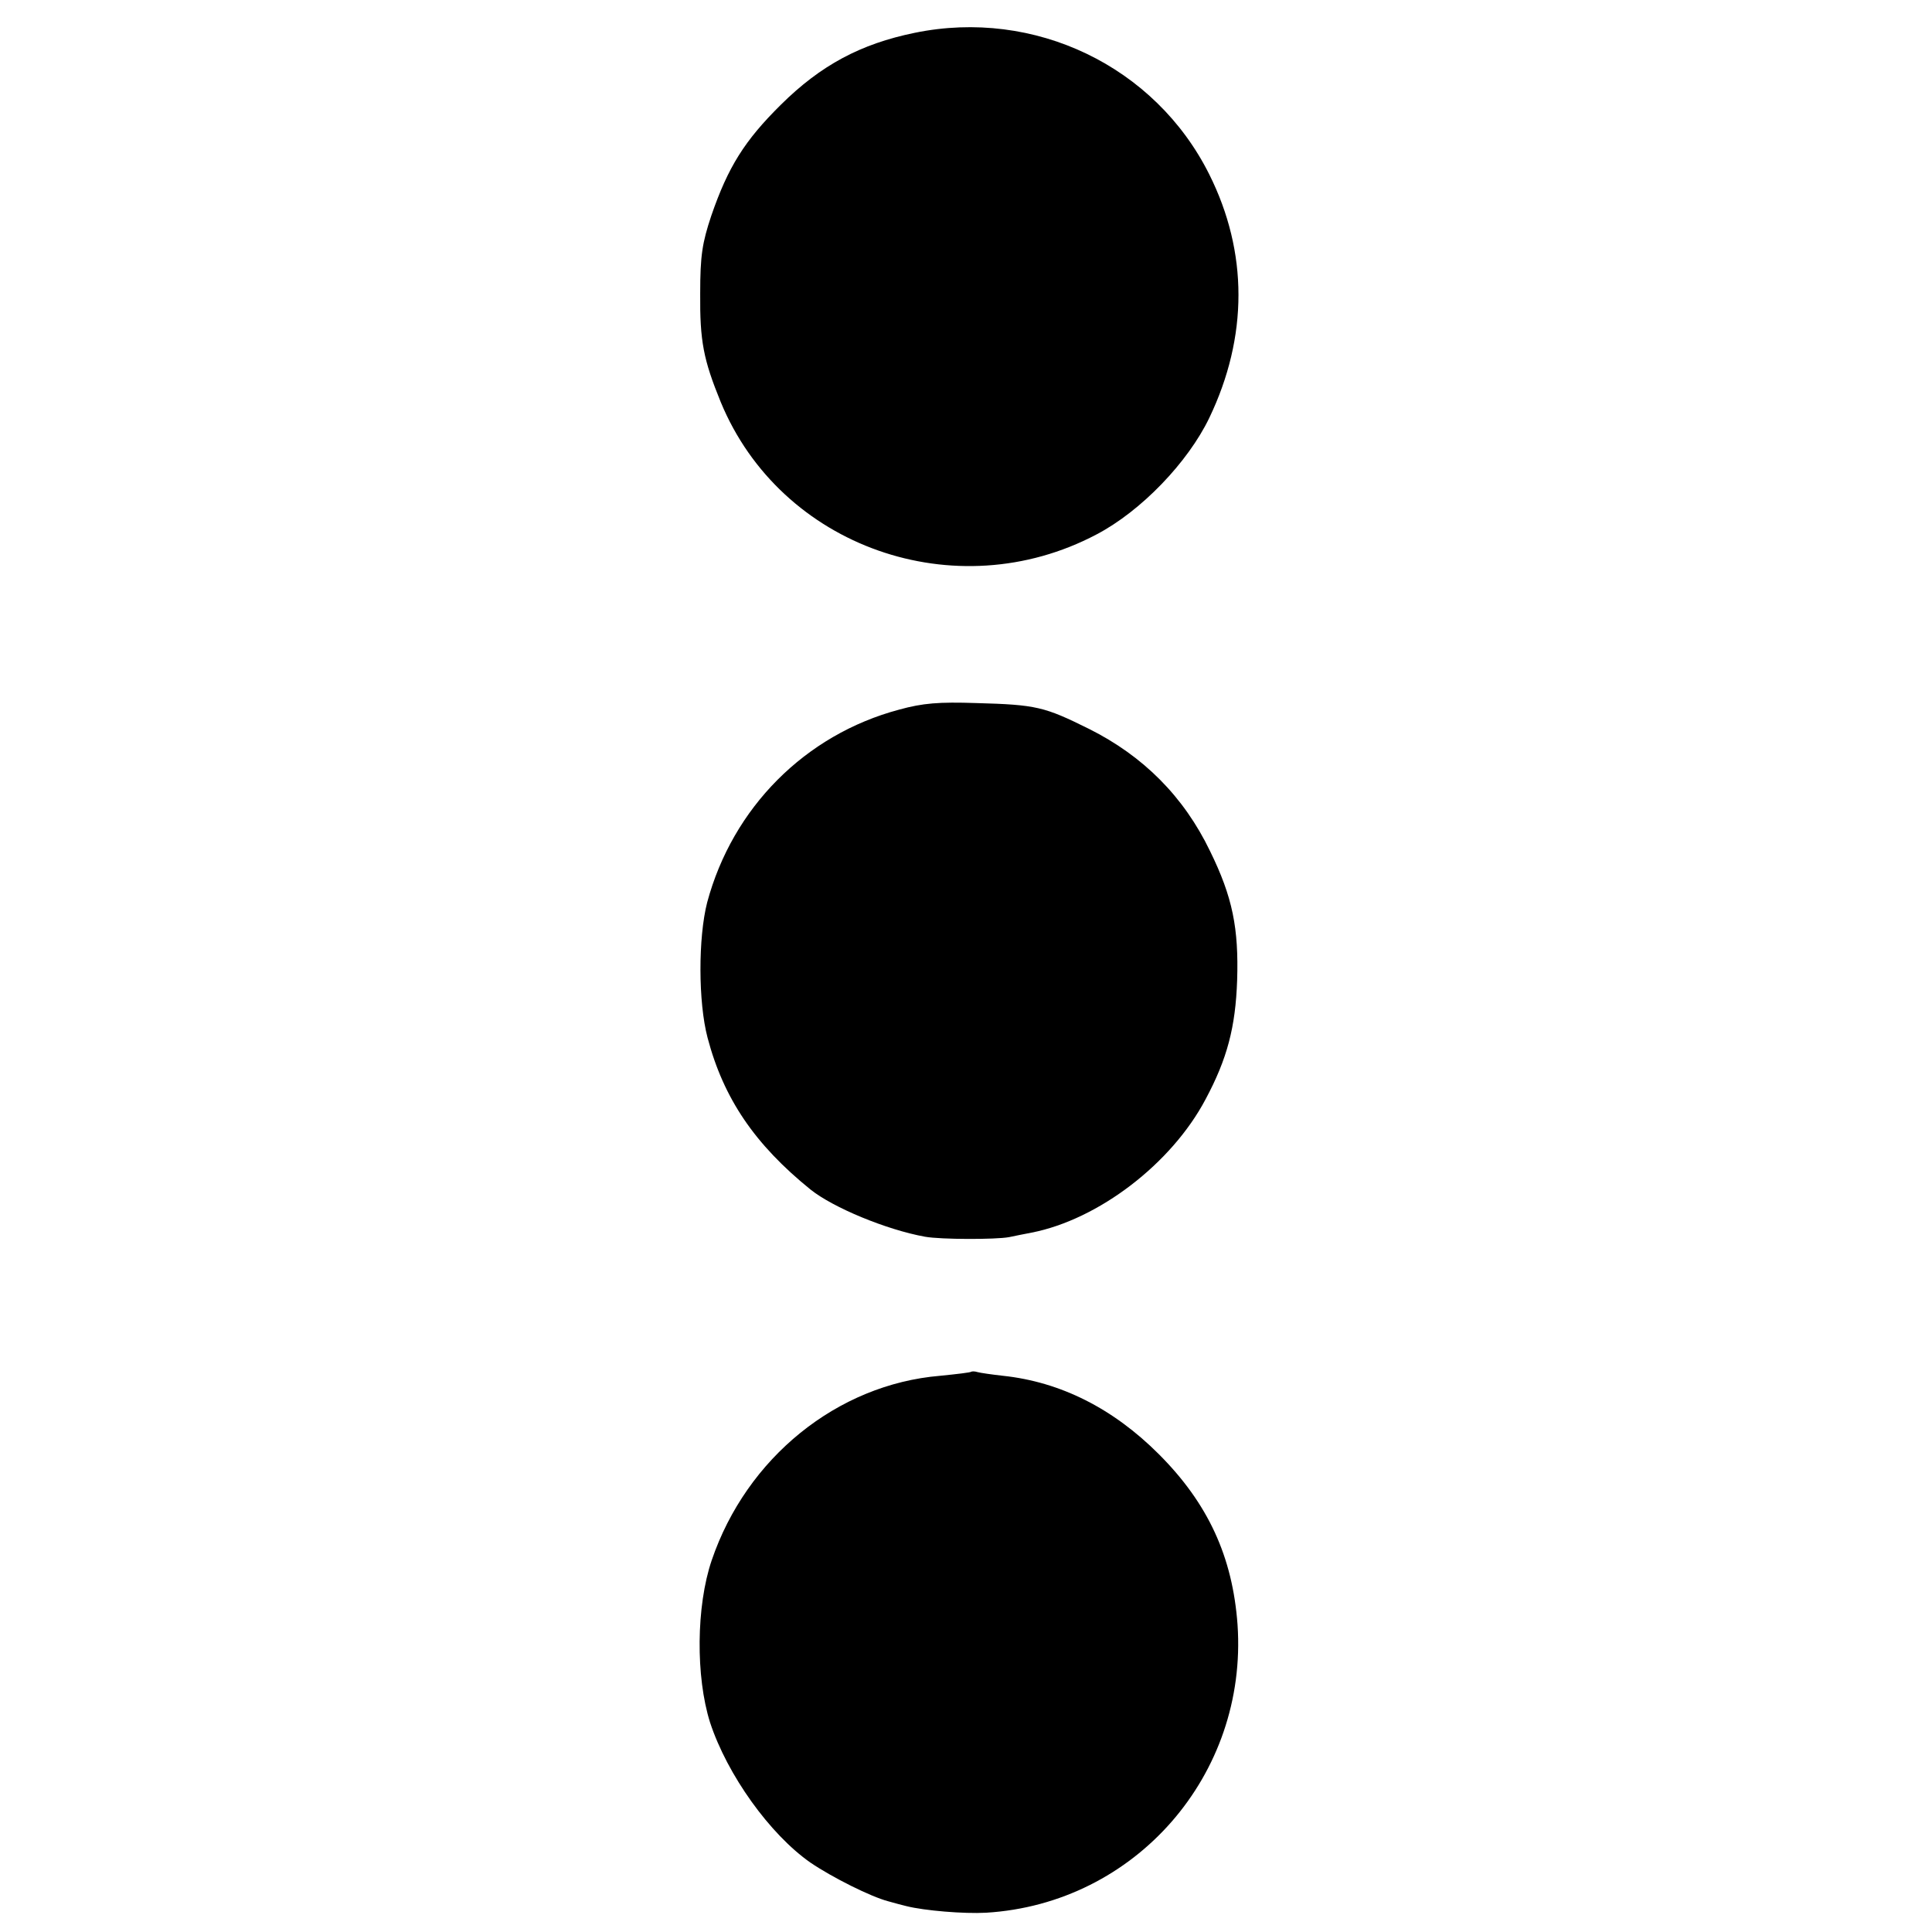
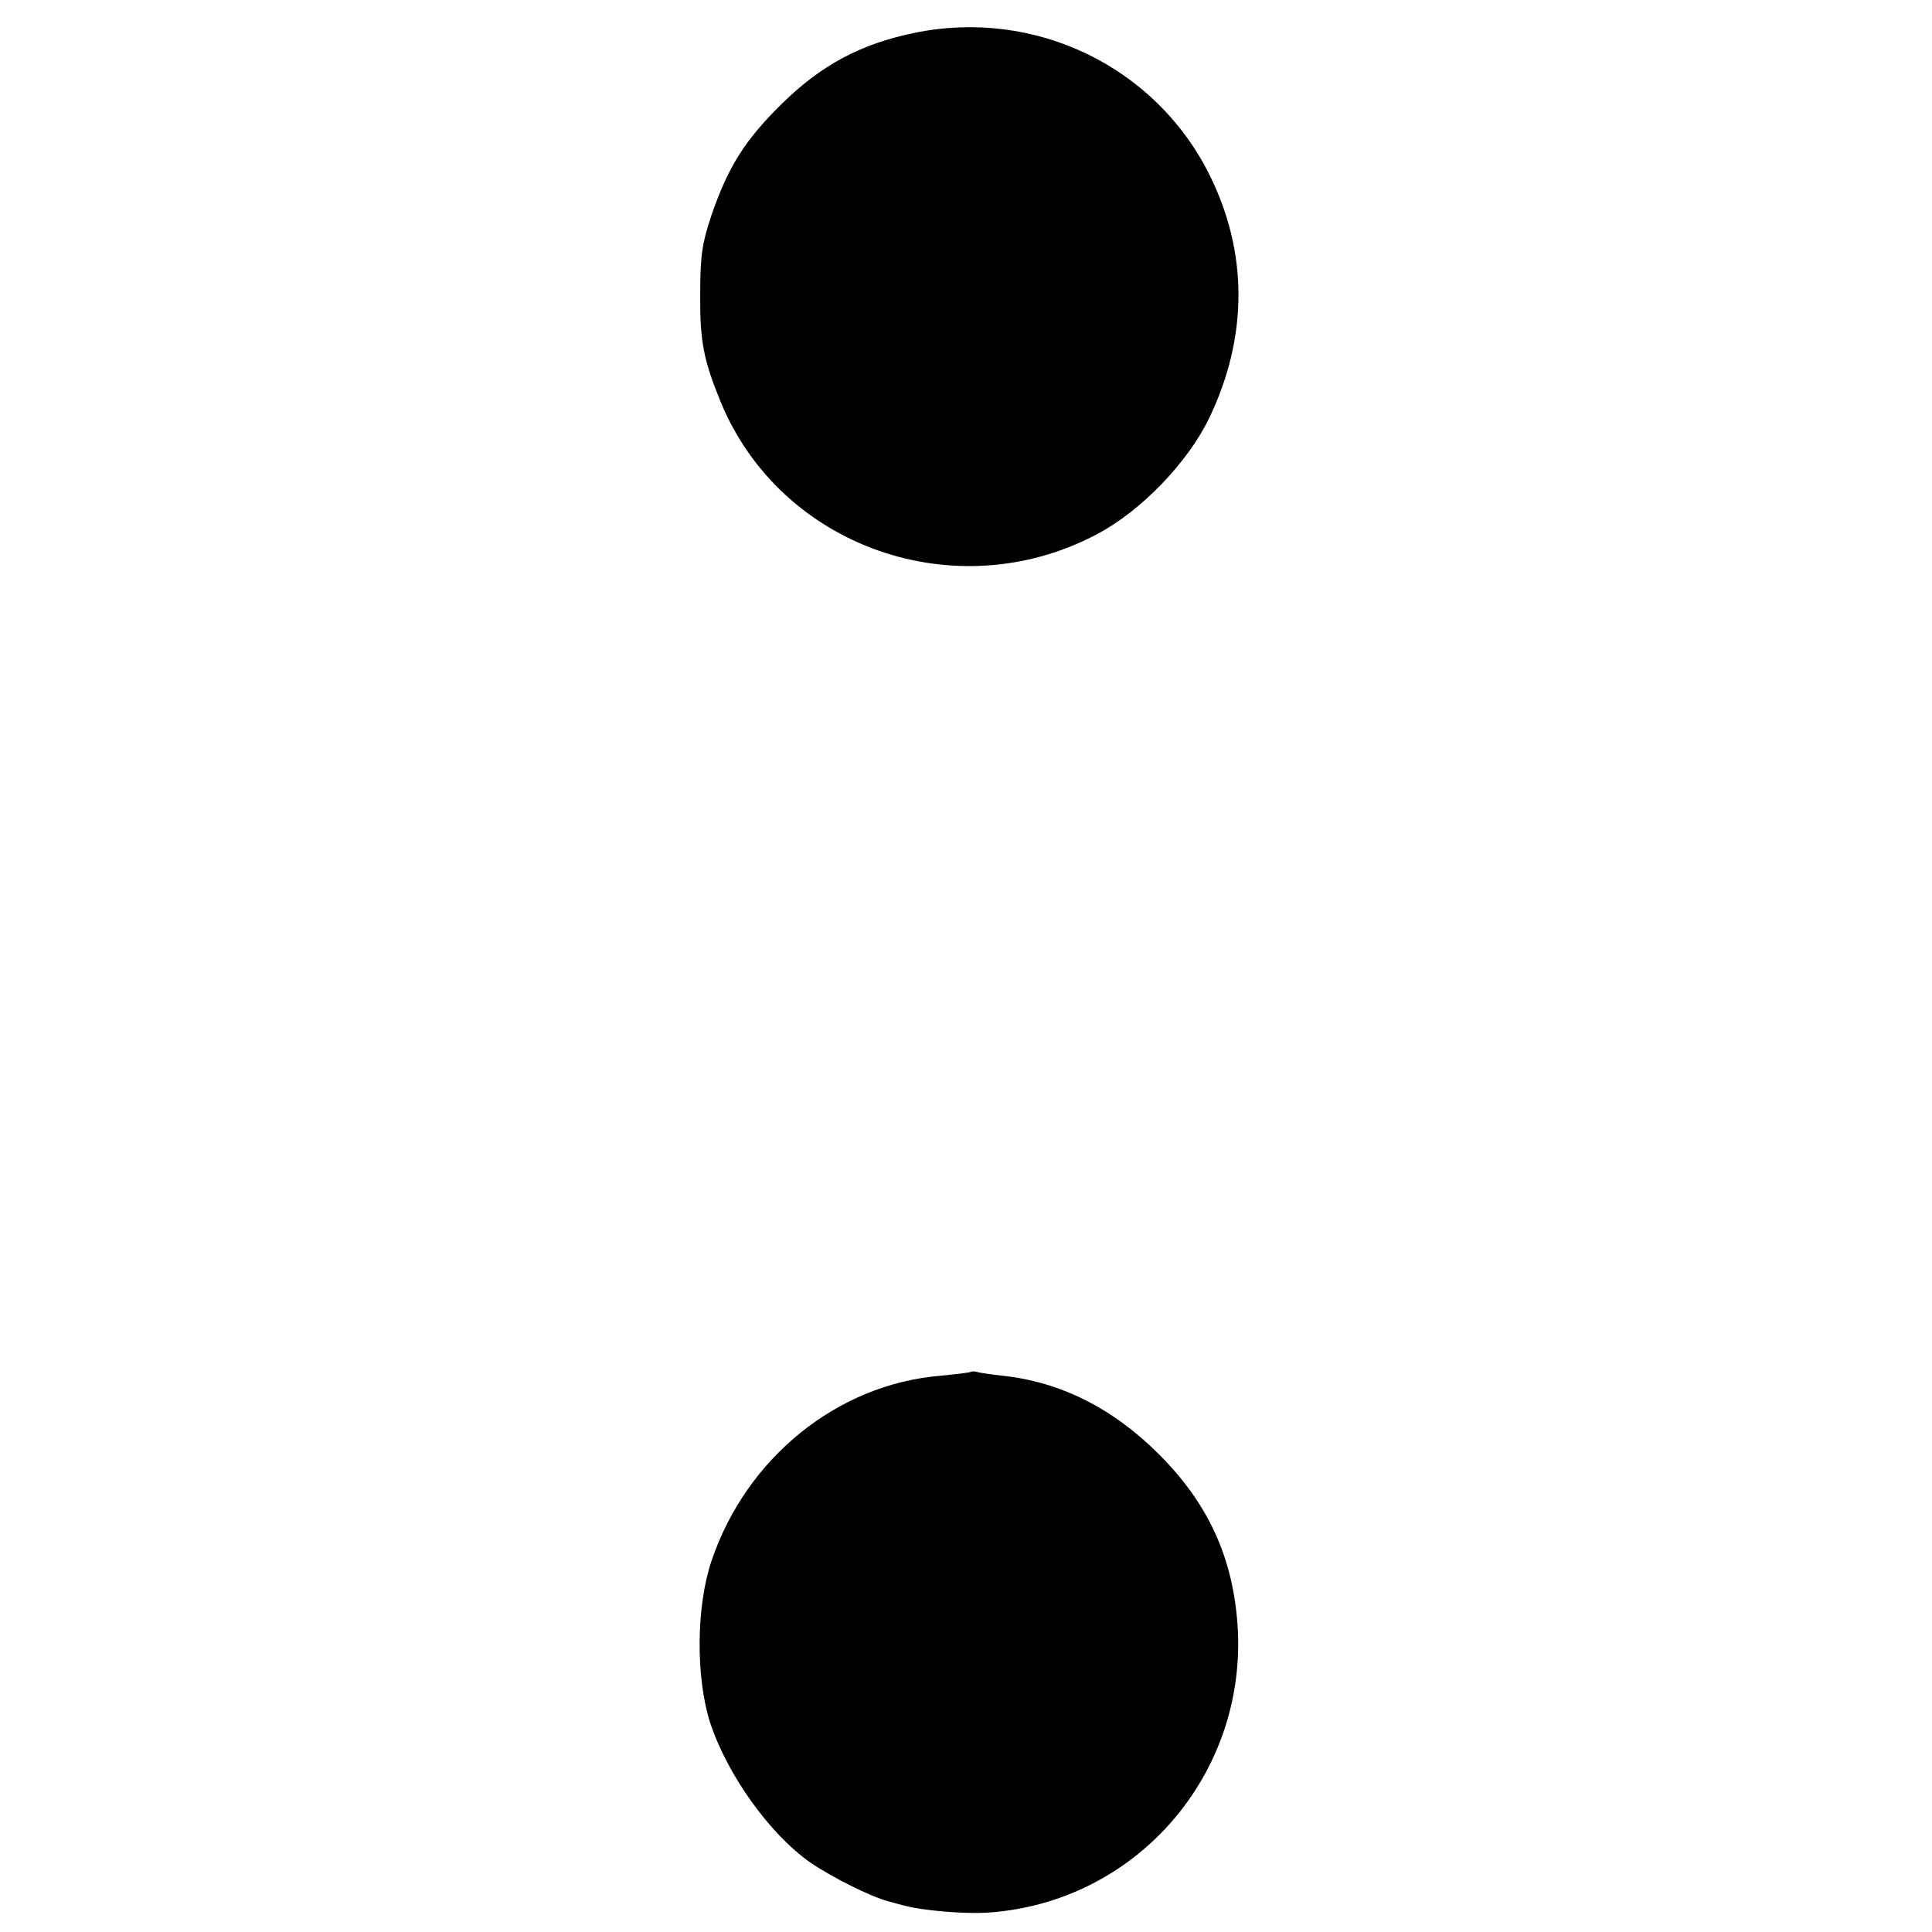
<svg xmlns="http://www.w3.org/2000/svg" version="1.0" width="471pt" height="471pt" viewBox="0 0 471 471" preserveAspectRatio="xMidYMid meet">
  <g transform="translate(0,471) scale(0.1,-0.1)" fill="#000000" stroke="none">
    <path d="M2230 4630 c-132 -27 -229 -79 -326 -175 -89 -88 -129 -152 -170 -271 -22 -66 -27 -97 -27 -189 -1 -117 8 -162 50 -265 146 -354 573 -504 916 -323 109 57 223 176 275 284 95 198 95 404 0 594 -132 264 -426 405 -718 345z" />
-     <path d="M2192 2980 c-229 -61 -406 -239 -468 -470 -22 -86 -22 -243 1 -330 39 -148 115 -260 251 -370 55 -44 185 -98 279 -115 39 -7 173 -7 205 -1 14 3 39 8 55 11 163 32 341 168 424 325 53 99 73 176 77 290 4 127 -11 203 -66 315 -64 133 -163 232 -295 298 -109 54 -128 59 -275 63 -91 3 -130 0 -188 -16z" />
    <path d="M2368 1366 c-1 -2 -36 -6 -76 -10 -251 -21 -472 -200 -557 -450 -38 -112 -39 -284 -4 -395 42 -128 146 -273 245 -342 53 -36 147 -83 189 -94 17 -5 37 -10 45 -12 44 -11 140 -19 194 -16 364 22 638 336 613 702 -12 166 -72 296 -192 416 -111 111 -239 176 -380 191 -27 3 -55 7 -62 9 -6 2 -13 2 -15 1z" />
  </g>
</svg>